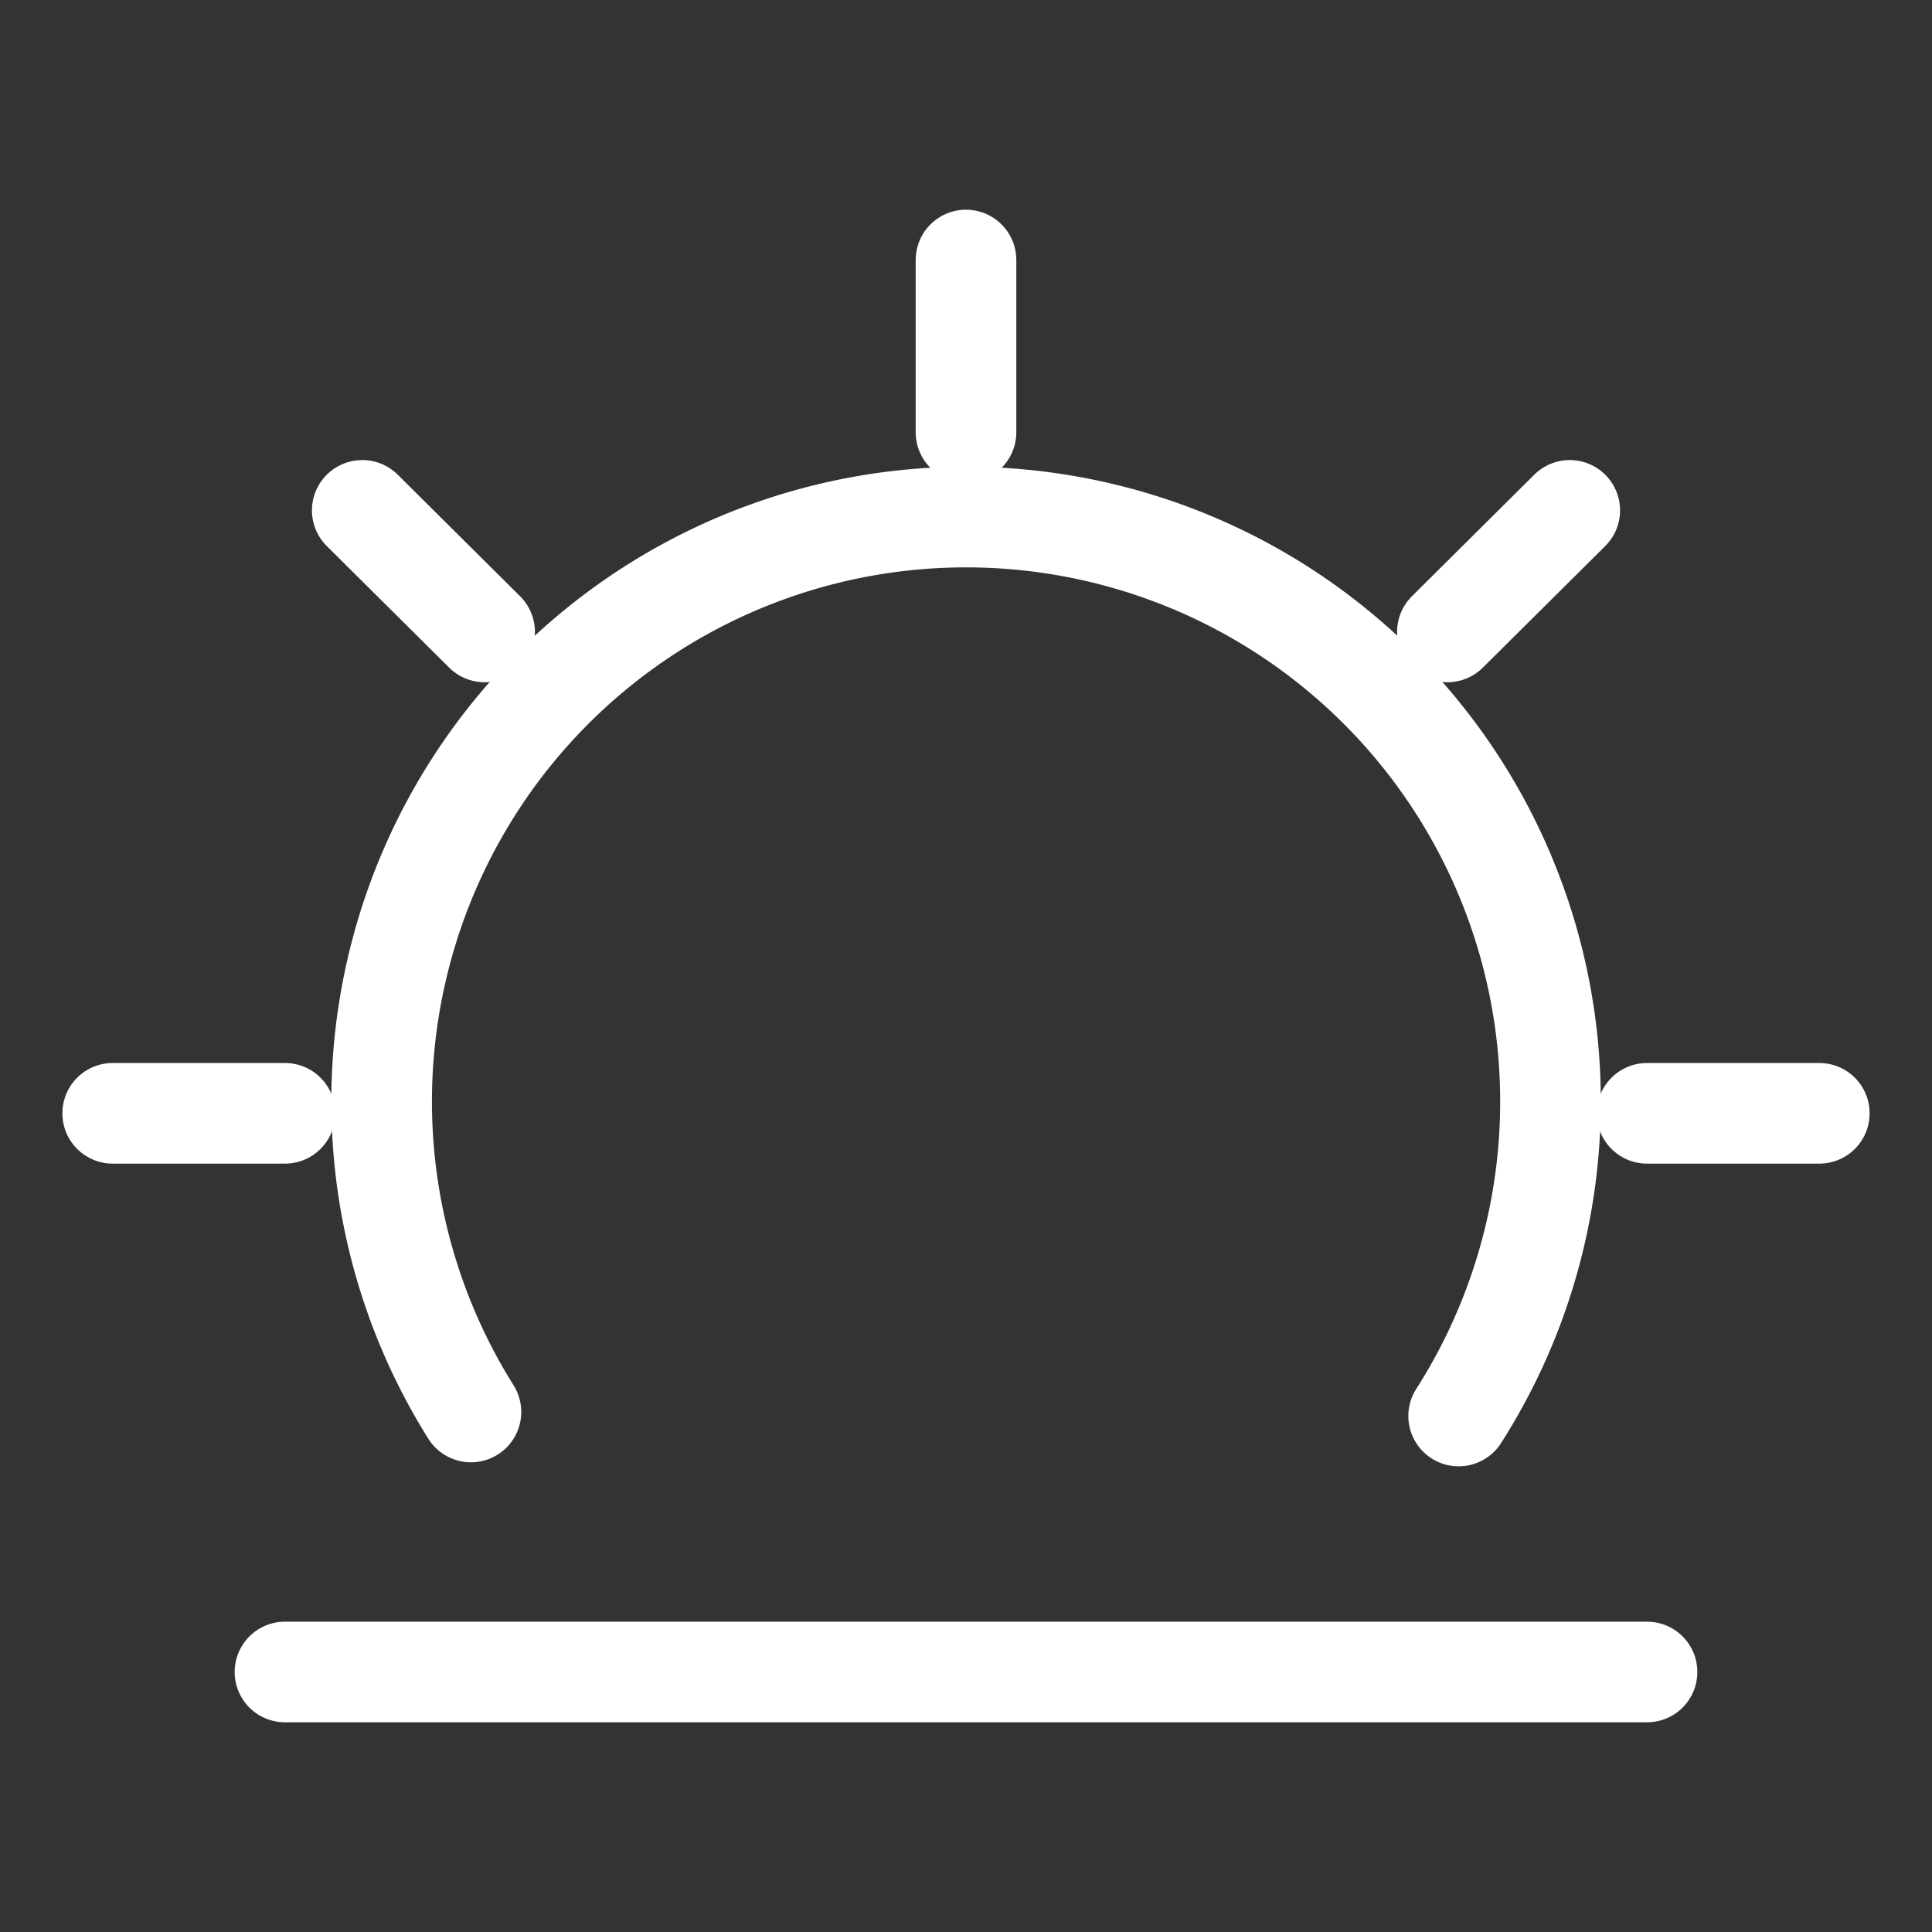
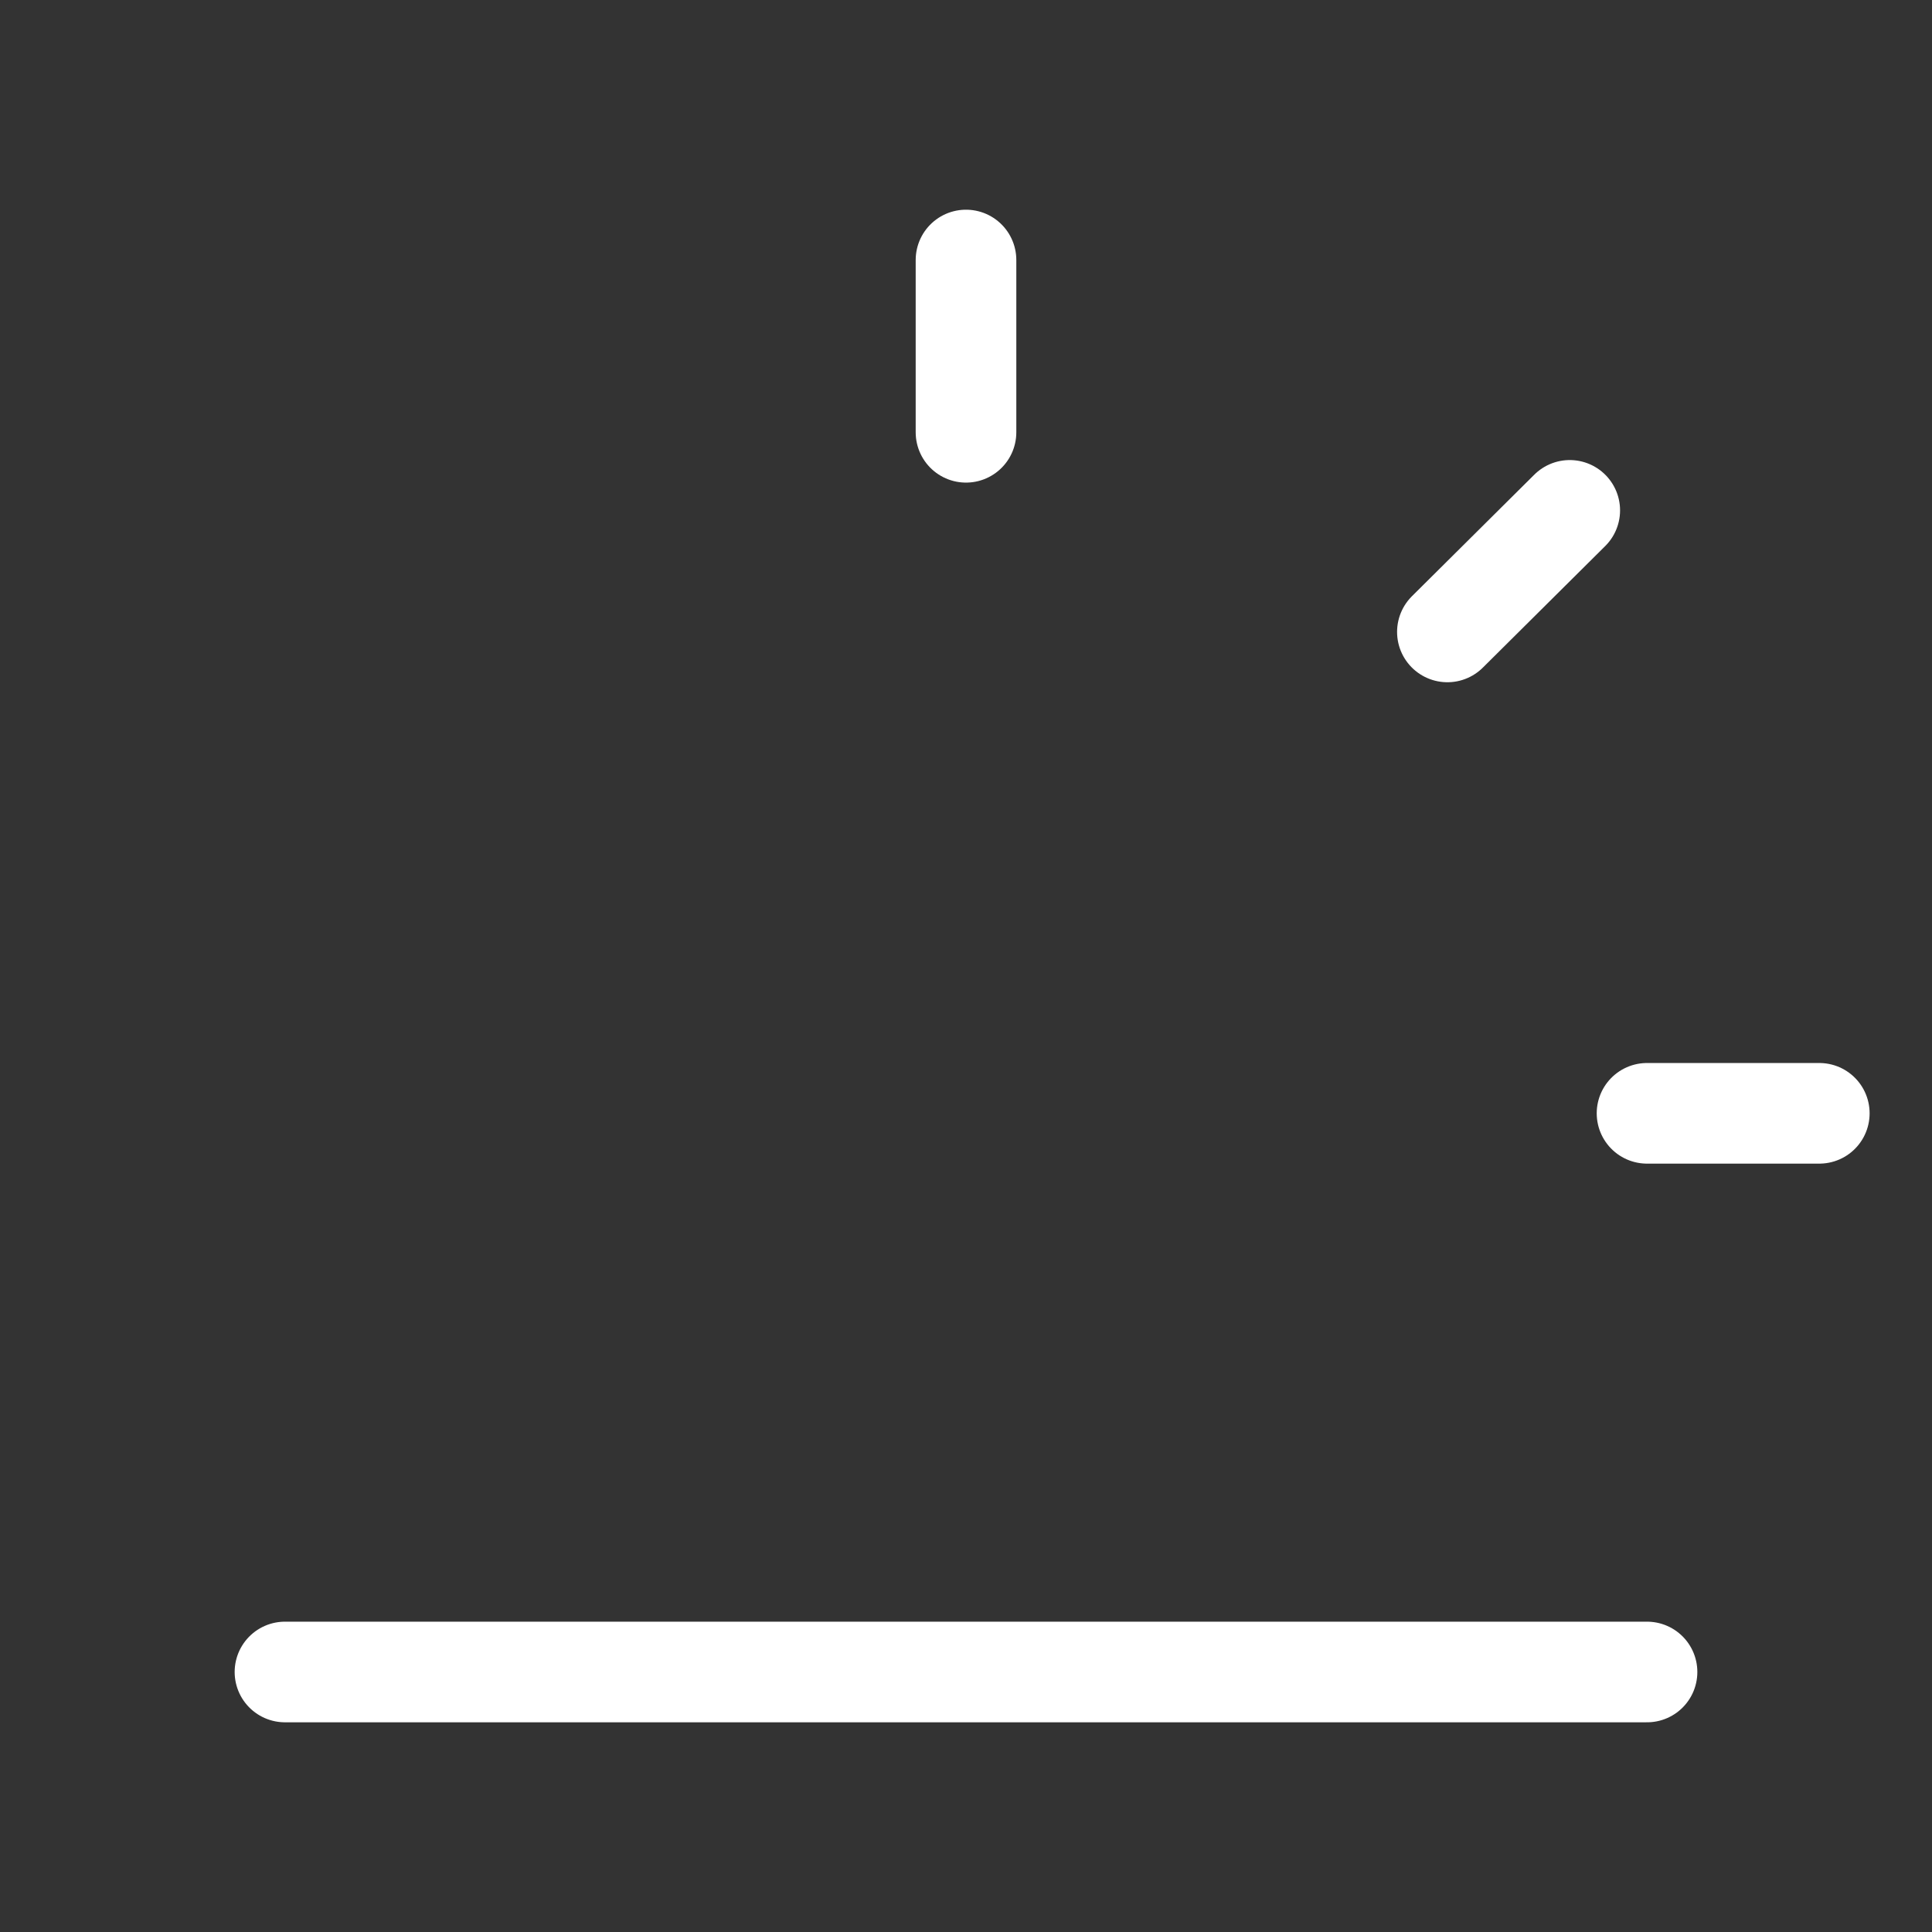
<svg xmlns="http://www.w3.org/2000/svg" id="图层_1" data-name="图层 1" viewBox="0 0 24 24">
  <rect x="0" y="0" width="24" height="24" fill="#333333" stroke="none" />
  <defs>
    <style>.cls-1{fill:none;stroke:#fff;stroke-linecap:round;stroke-miterlimit:10;stroke-width:1.25px;}</style>
  </defs>
  <title>适用场景：唤回用户</title>
-   <path class="cls-1" d="M5.85,17.54a7.26,7.26,0,1,1,12.27.05" />
-   <line class="cls-1" x1="3.54" y1="13.83" x2="1.4" y2="13.83" />
  <line class="cls-1" x1="20.46" y1="13.83" x2="22.6" y2="13.83" />
  <line class="cls-1" x1="17.98" y1="7.85" x2="19.5" y2="6.34" />
  <line class="cls-1" x1="12" y1="5.37" x2="12" y2="3.23" />
-   <line class="cls-1" x1="6.02" y1="7.85" x2="4.5" y2="6.34" />
  <line class="cls-1" x1="3.54" y1="20.77" x2="20.46" y2="20.77" />
</svg>